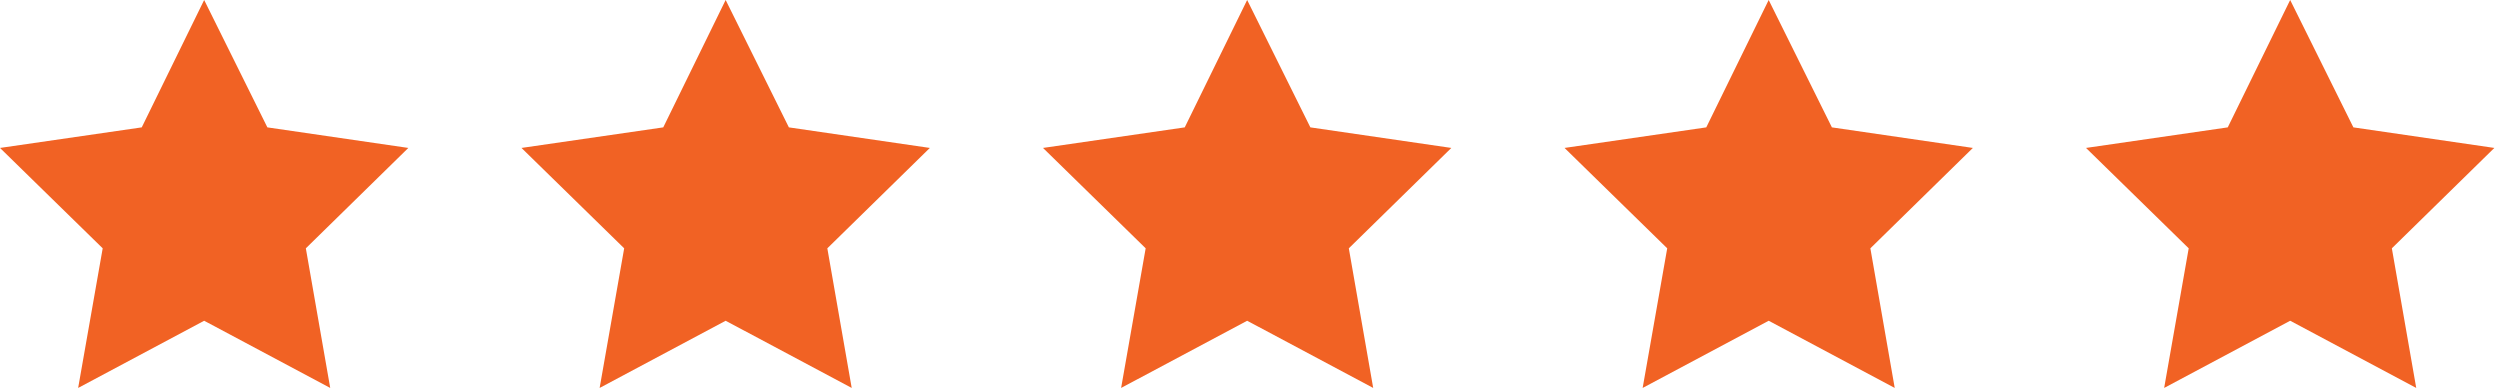
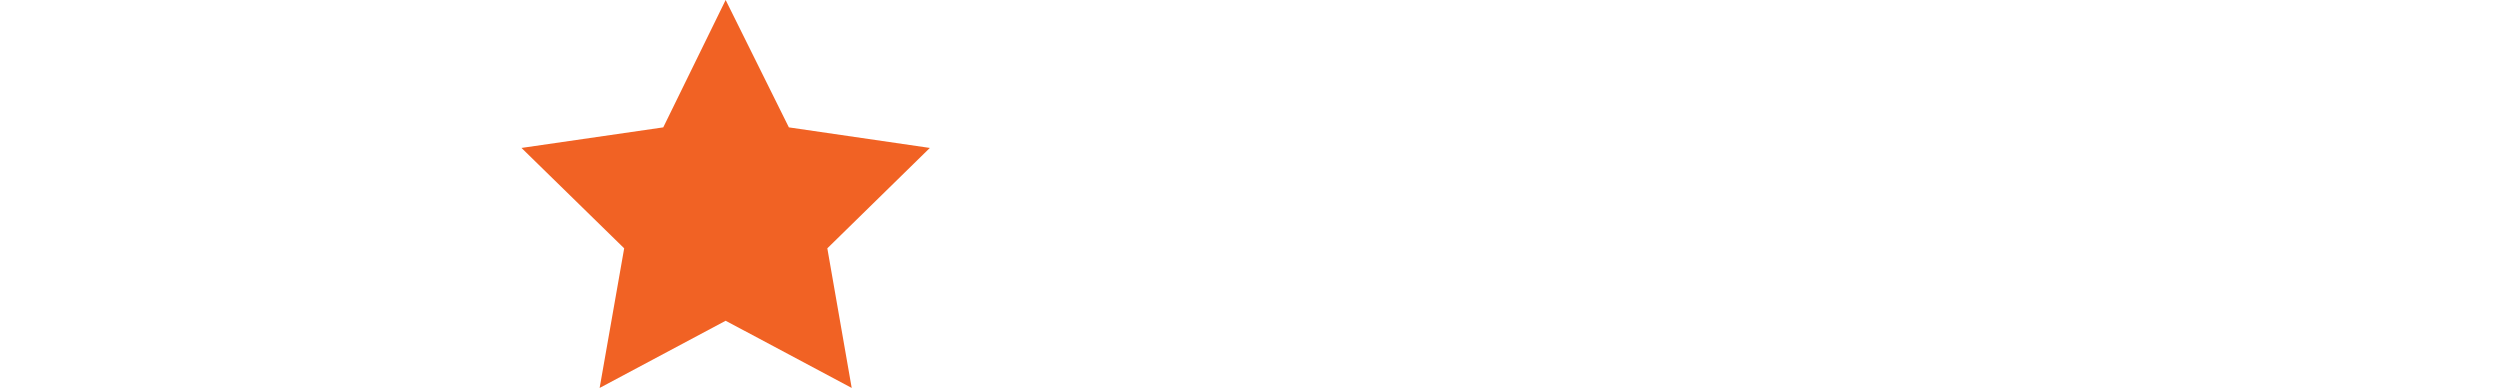
<svg xmlns="http://www.w3.org/2000/svg" width="116" height="18" viewBox="0 0 116 18" fill="none">
  <path d="M33.67 0L30.775 5.91L24.197 6.864L28.962 11.522L27.823 18L33.67 14.883L39.519 18L38.388 11.522L43.145 6.864L36.604 5.91L33.67 0Z" fill="#F16224" />
-   <path d="M57.868 0L54.972 5.91L48.395 6.864L53.159 11.522L52.02 18L57.868 14.883L63.716 18L62.585 11.522L67.342 6.864L60.801 5.91L57.868 0Z" fill="#F16224" />
-   <path d="M9.473 0L6.577 5.91L0 6.864L4.765 11.522L3.626 18L9.473 14.883L15.322 18L14.191 11.522L18.947 6.864L12.406 5.91L9.473 0Z" fill="#F16224" />
-   <path d="M82.067 0L79.171 5.91L72.594 6.864L77.359 11.522L76.219 18L82.067 14.883L87.915 18L86.785 11.522L91.541 6.864L85 5.91L82.067 0Z" fill="#F16224" />
-   <path d="M106.264 0L103.368 5.91L96.791 6.864L101.556 11.522L100.417 18L106.264 14.883L112.113 18L110.982 11.522L115.738 6.864L109.197 5.91L106.264 0Z" fill="#F16224" />
</svg>